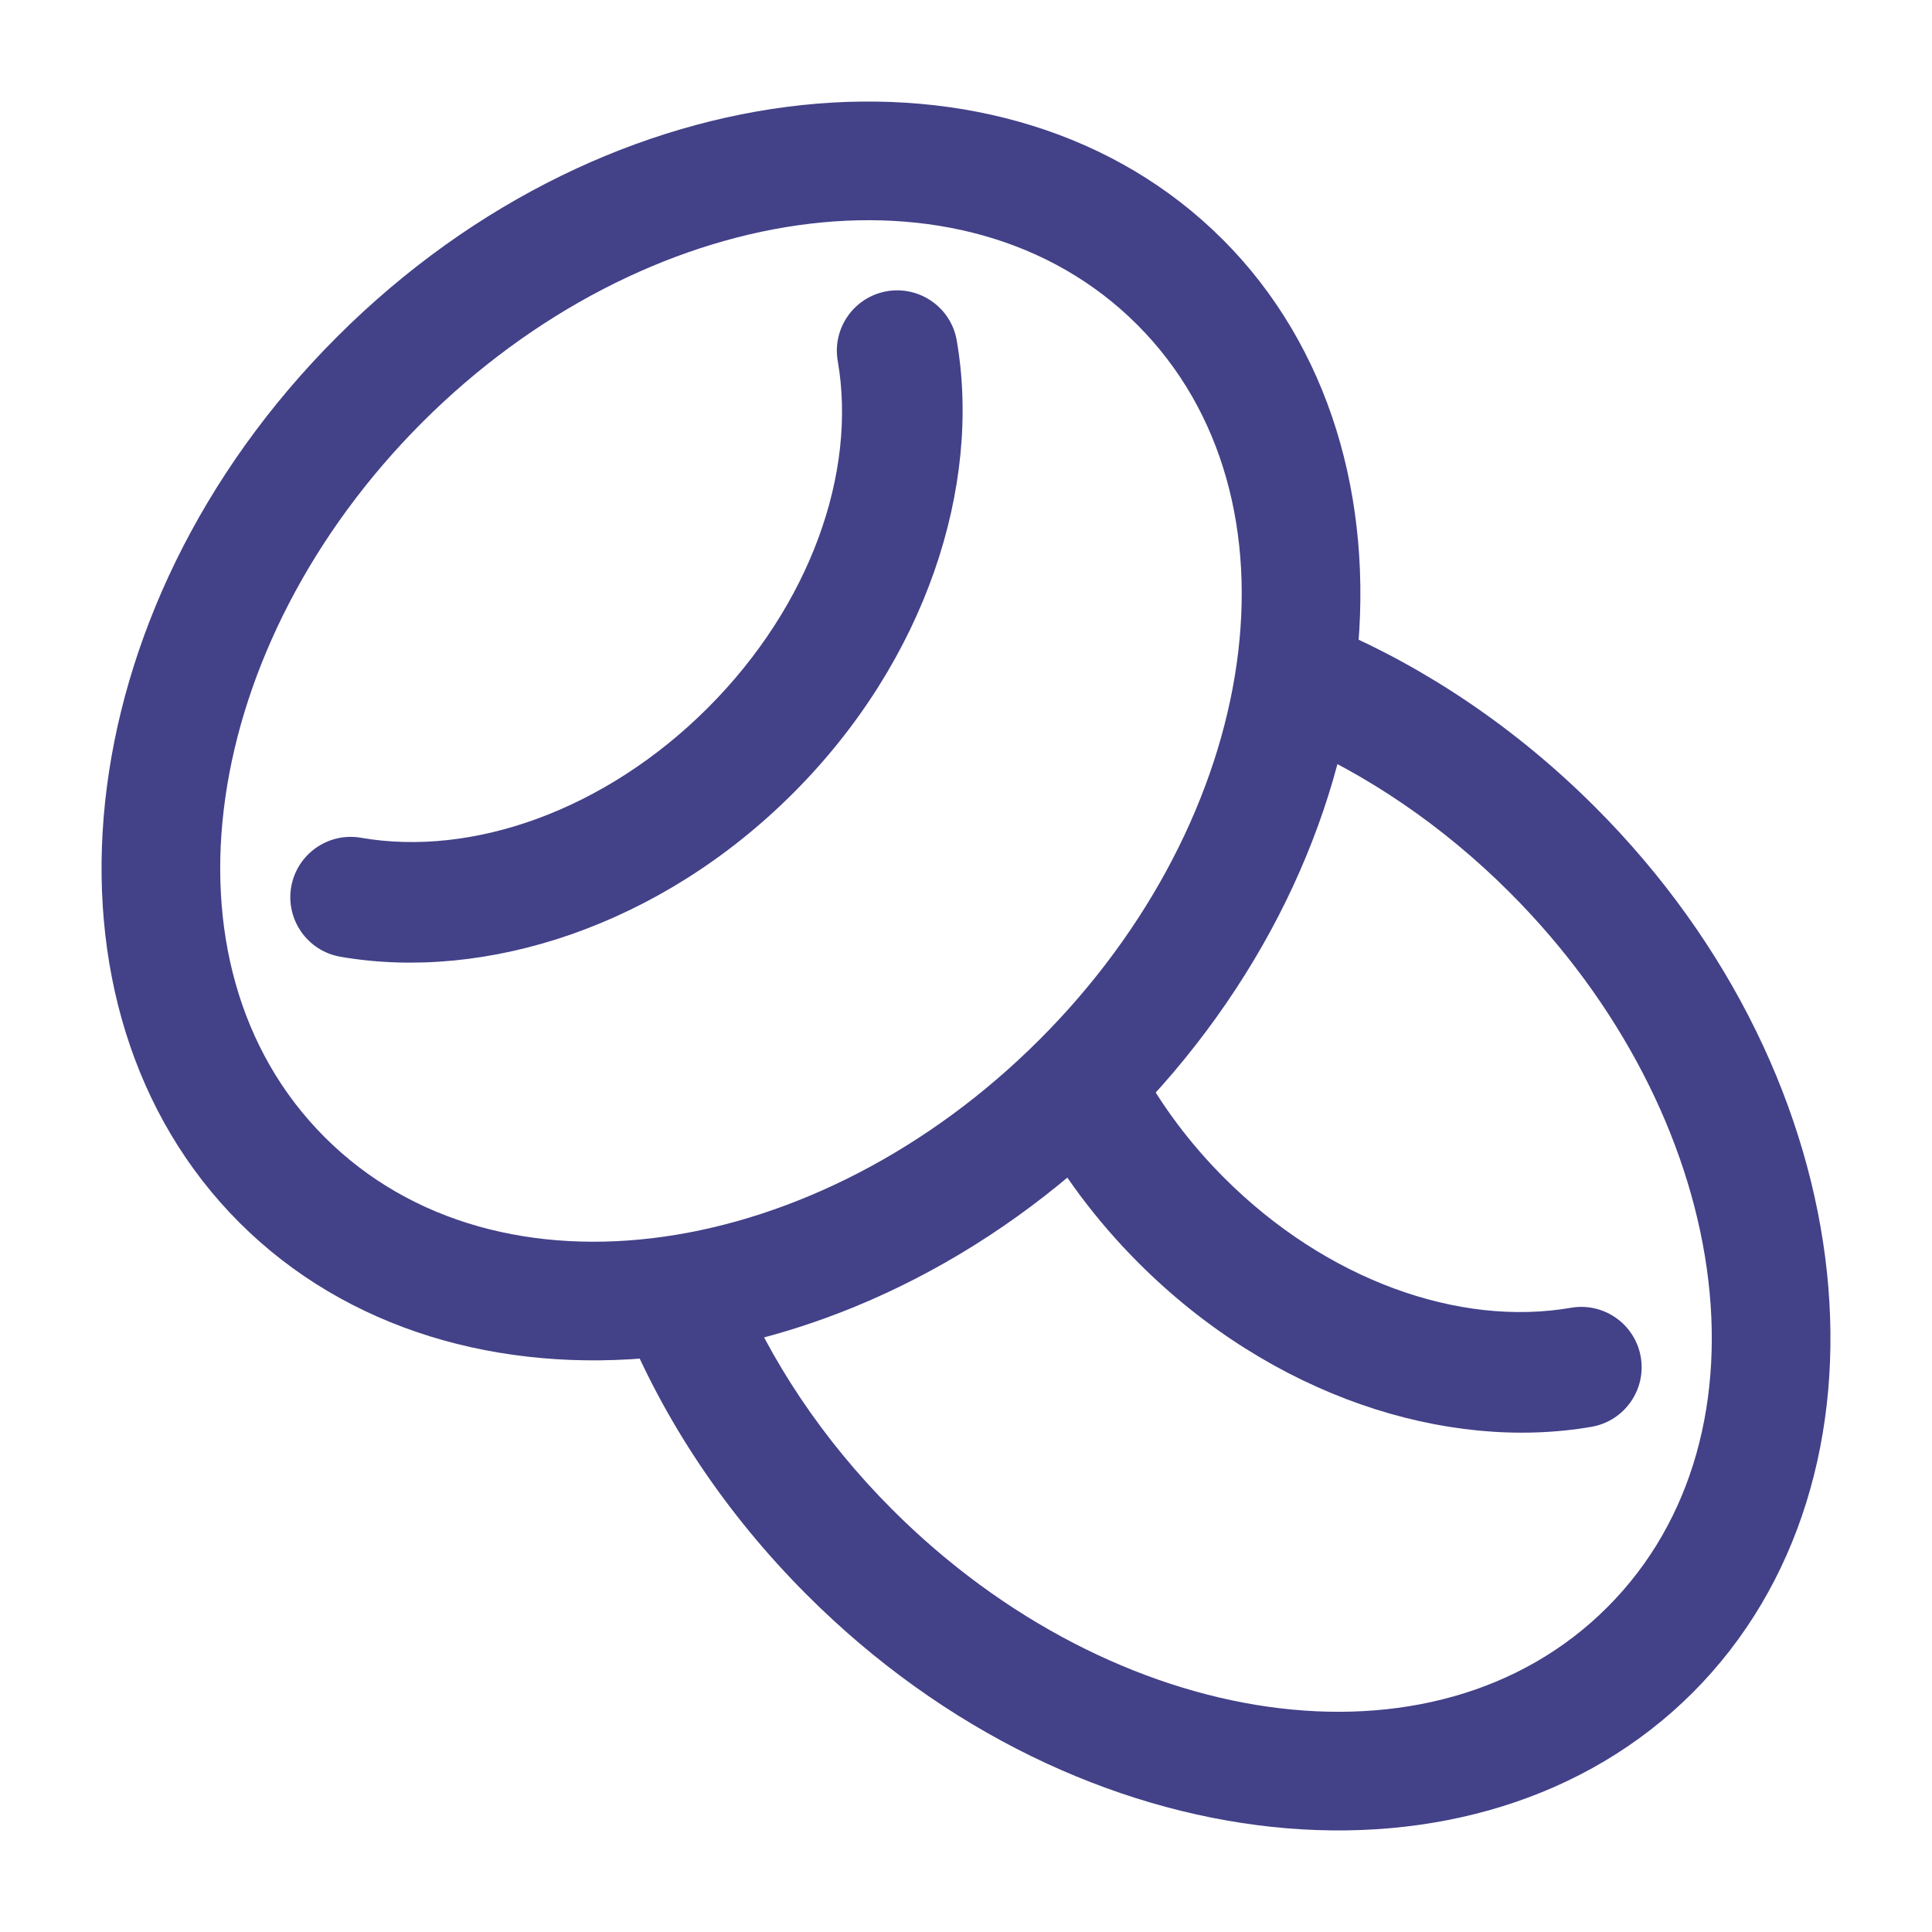
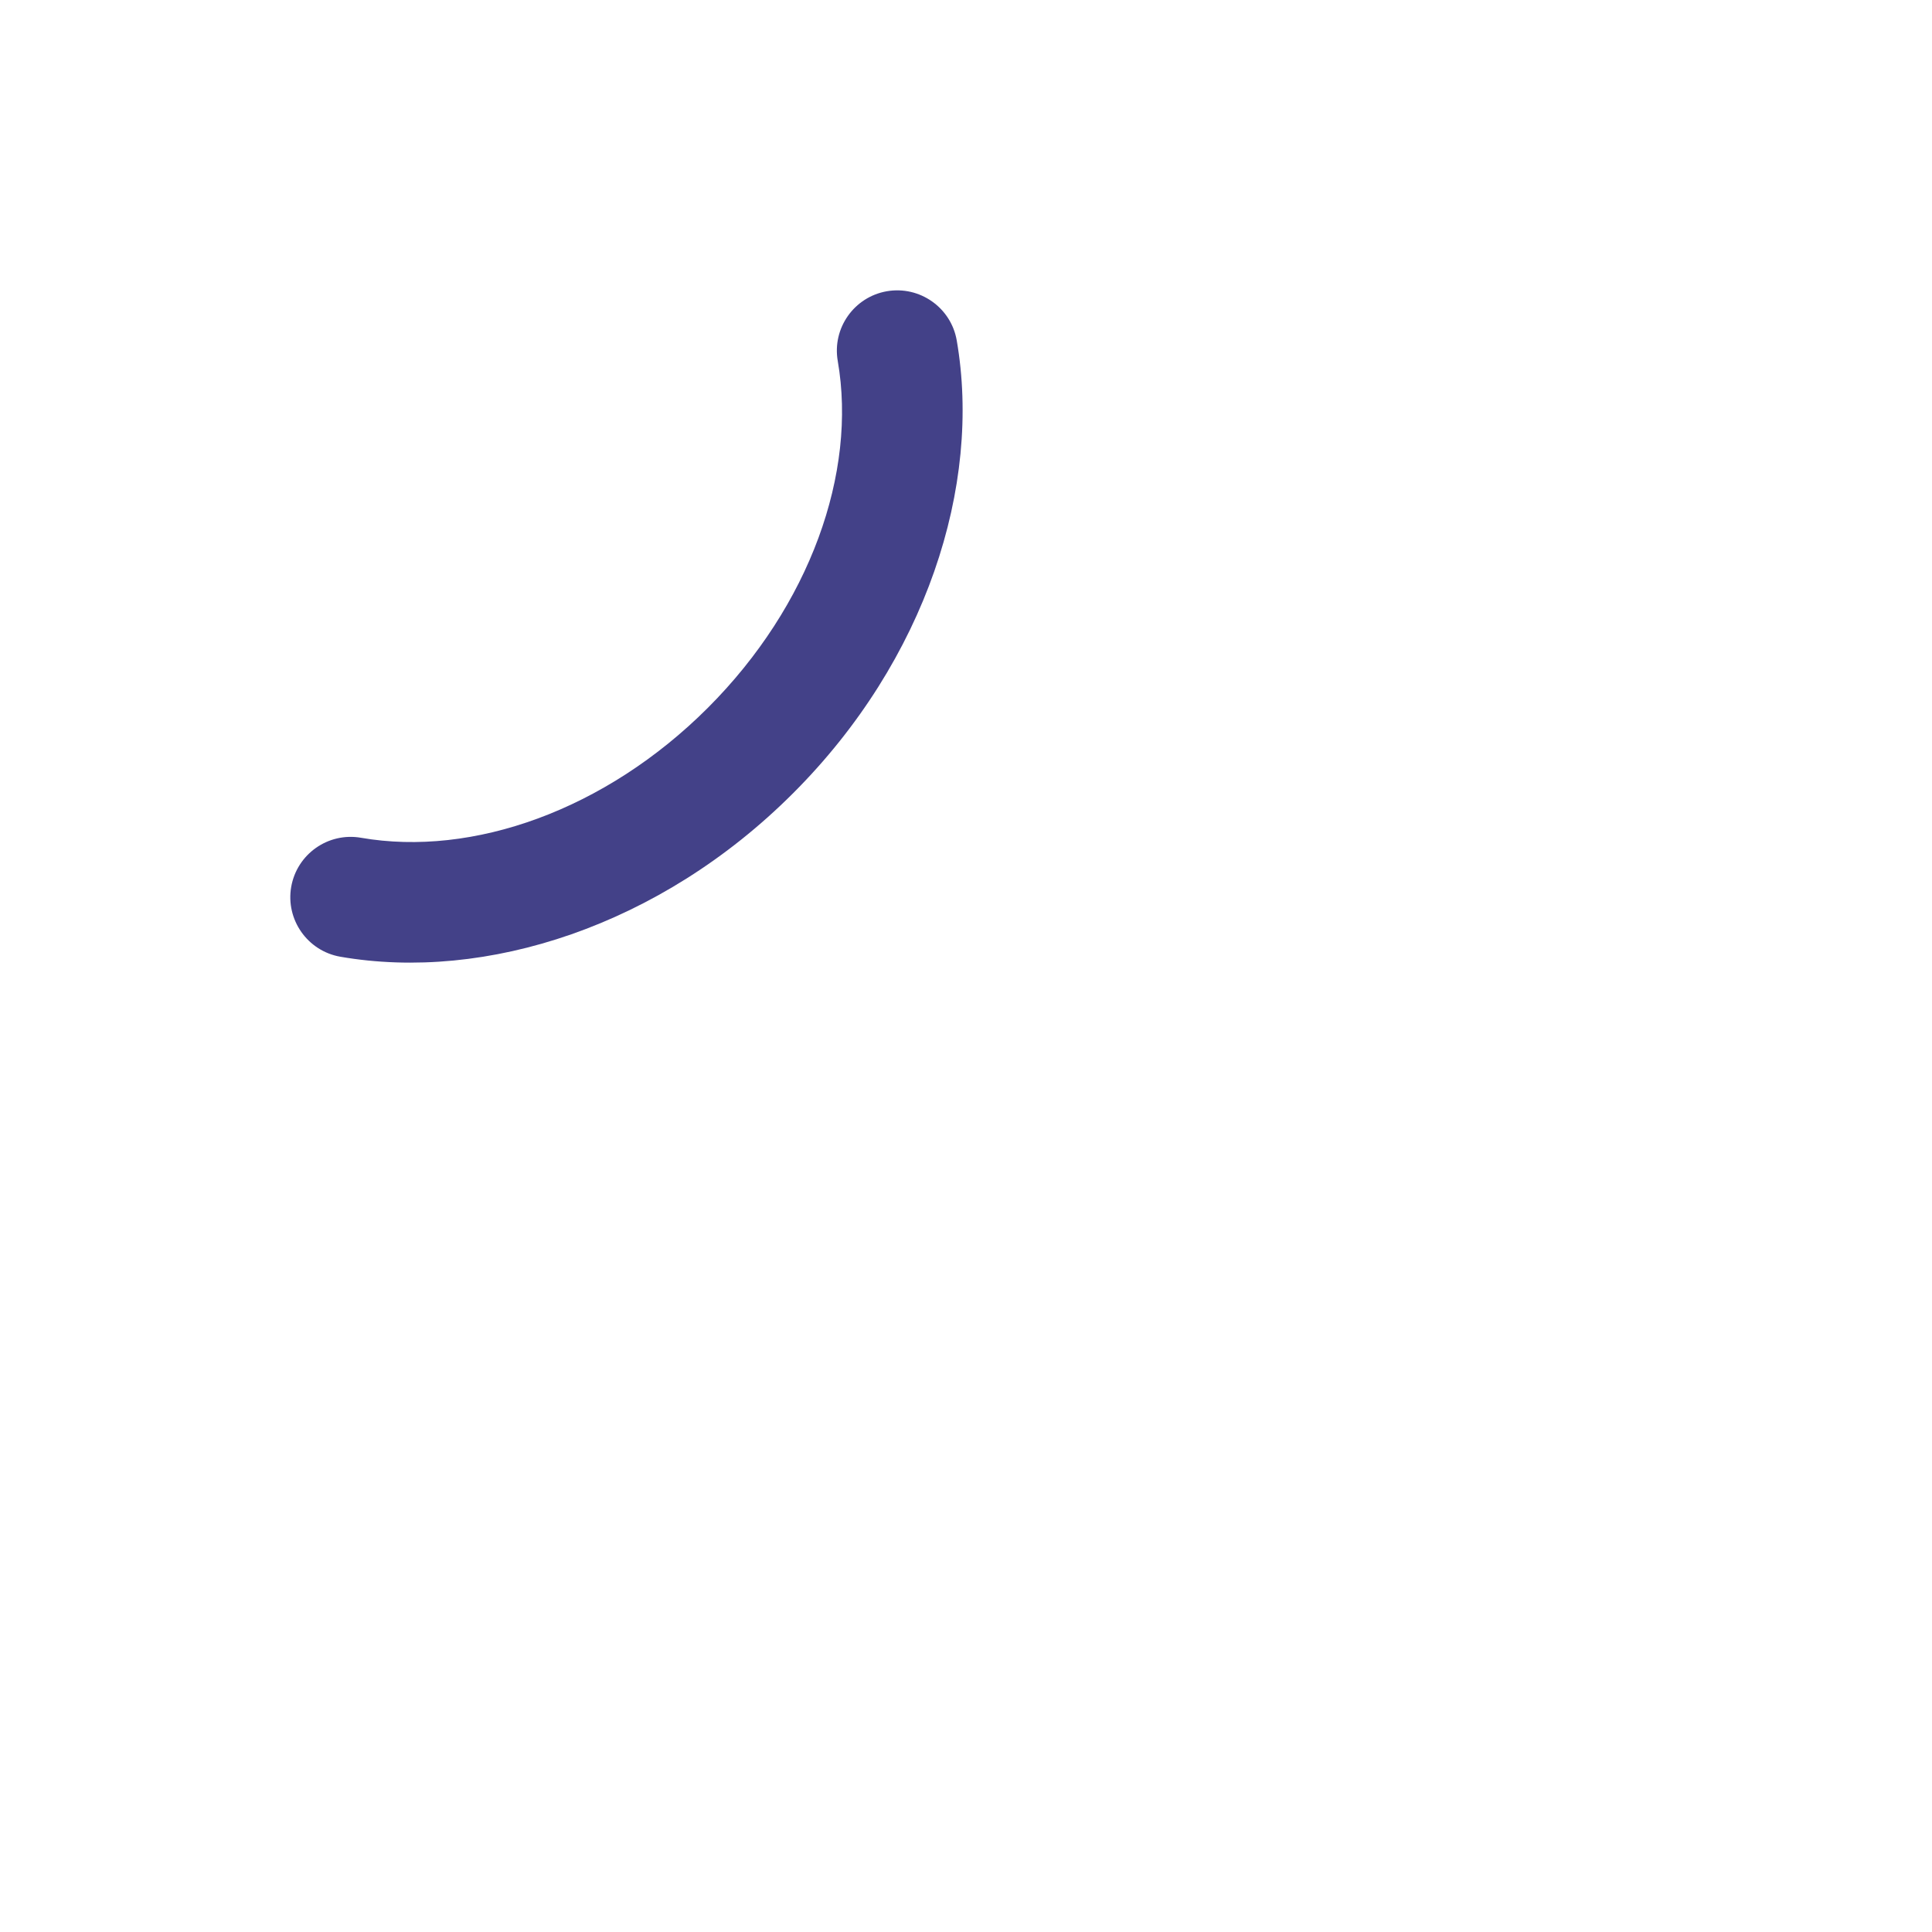
<svg xmlns="http://www.w3.org/2000/svg" fill="none" viewBox="0 0 40 40" height="40" width="40">
-   <path fill="#434188" d="M25.312 4.955C29.75 9.393 28.962 17.621 23.291 23.291C17.621 28.961 9.393 29.75 4.955 25.311C0.518 20.875 1.307 12.645 6.976 6.976C12.645 1.306 20.875 0.518 25.311 4.955L25.312 4.955ZM23.545 6.723C19.952 3.13 13.335 4.153 8.743 8.743C4.153 13.335 3.13 19.951 6.723 23.545C10.316 27.138 16.933 26.115 21.523 21.523C26.115 16.933 27.138 10.317 23.545 6.723L23.545 6.723Z" clip-rule="evenodd" fill-rule="evenodd" />
-   <path fill="#434188" d="M26.64 15.315C26.007 15.043 25.712 14.308 25.985 13.673C26.257 13.04 26.992 12.747 27.627 13.018C29.535 13.837 31.389 15.073 33.024 16.708C38.694 22.378 39.482 30.607 35.045 35.045C30.607 39.482 22.379 38.693 16.709 33.023C15.012 31.327 13.745 29.397 12.929 27.412C12.665 26.773 12.97 26.042 13.607 25.779C14.245 25.517 14.977 25.822 15.239 26.458C15.939 28.157 17.025 29.805 18.477 31.257C23.067 35.847 29.684 36.87 33.277 33.277C36.87 29.683 35.847 23.067 31.257 18.477C29.857 17.077 28.274 16.017 26.64 15.315L26.64 15.315Z" clip-rule="evenodd" fill-rule="evenodd" />
  <path fill="#434188" d="M17.345 7.475C17.226 6.795 17.683 6.148 18.361 6.03C19.041 5.912 19.69 6.368 19.808 7.047C20.329 10.053 19.176 13.668 16.421 16.422C13.668 19.177 10.053 20.33 7.046 19.808C6.368 19.69 5.911 19.042 6.029 18.362C6.148 17.683 6.794 17.227 7.474 17.345C9.788 17.747 12.536 16.773 14.655 14.655C16.773 12.537 17.746 9.788 17.345 7.475L17.345 7.475Z" clip-rule="evenodd" fill-rule="evenodd" />
-   <path fill="#434188" d="M32.525 27.076C33.205 26.958 33.852 27.415 33.97 28.093C34.088 28.773 33.632 29.421 32.953 29.54C29.947 30.061 26.332 28.908 23.578 26.153C22.683 25.259 21.957 24.273 21.402 23.248C21.072 22.641 21.298 21.883 21.905 21.555C22.512 21.225 23.27 21.451 23.598 22.058C24.044 22.88 24.628 23.668 25.345 24.386C27.463 26.505 30.212 27.478 32.525 27.076L32.525 27.076Z" clip-rule="evenodd" fill-rule="evenodd" />
</svg>